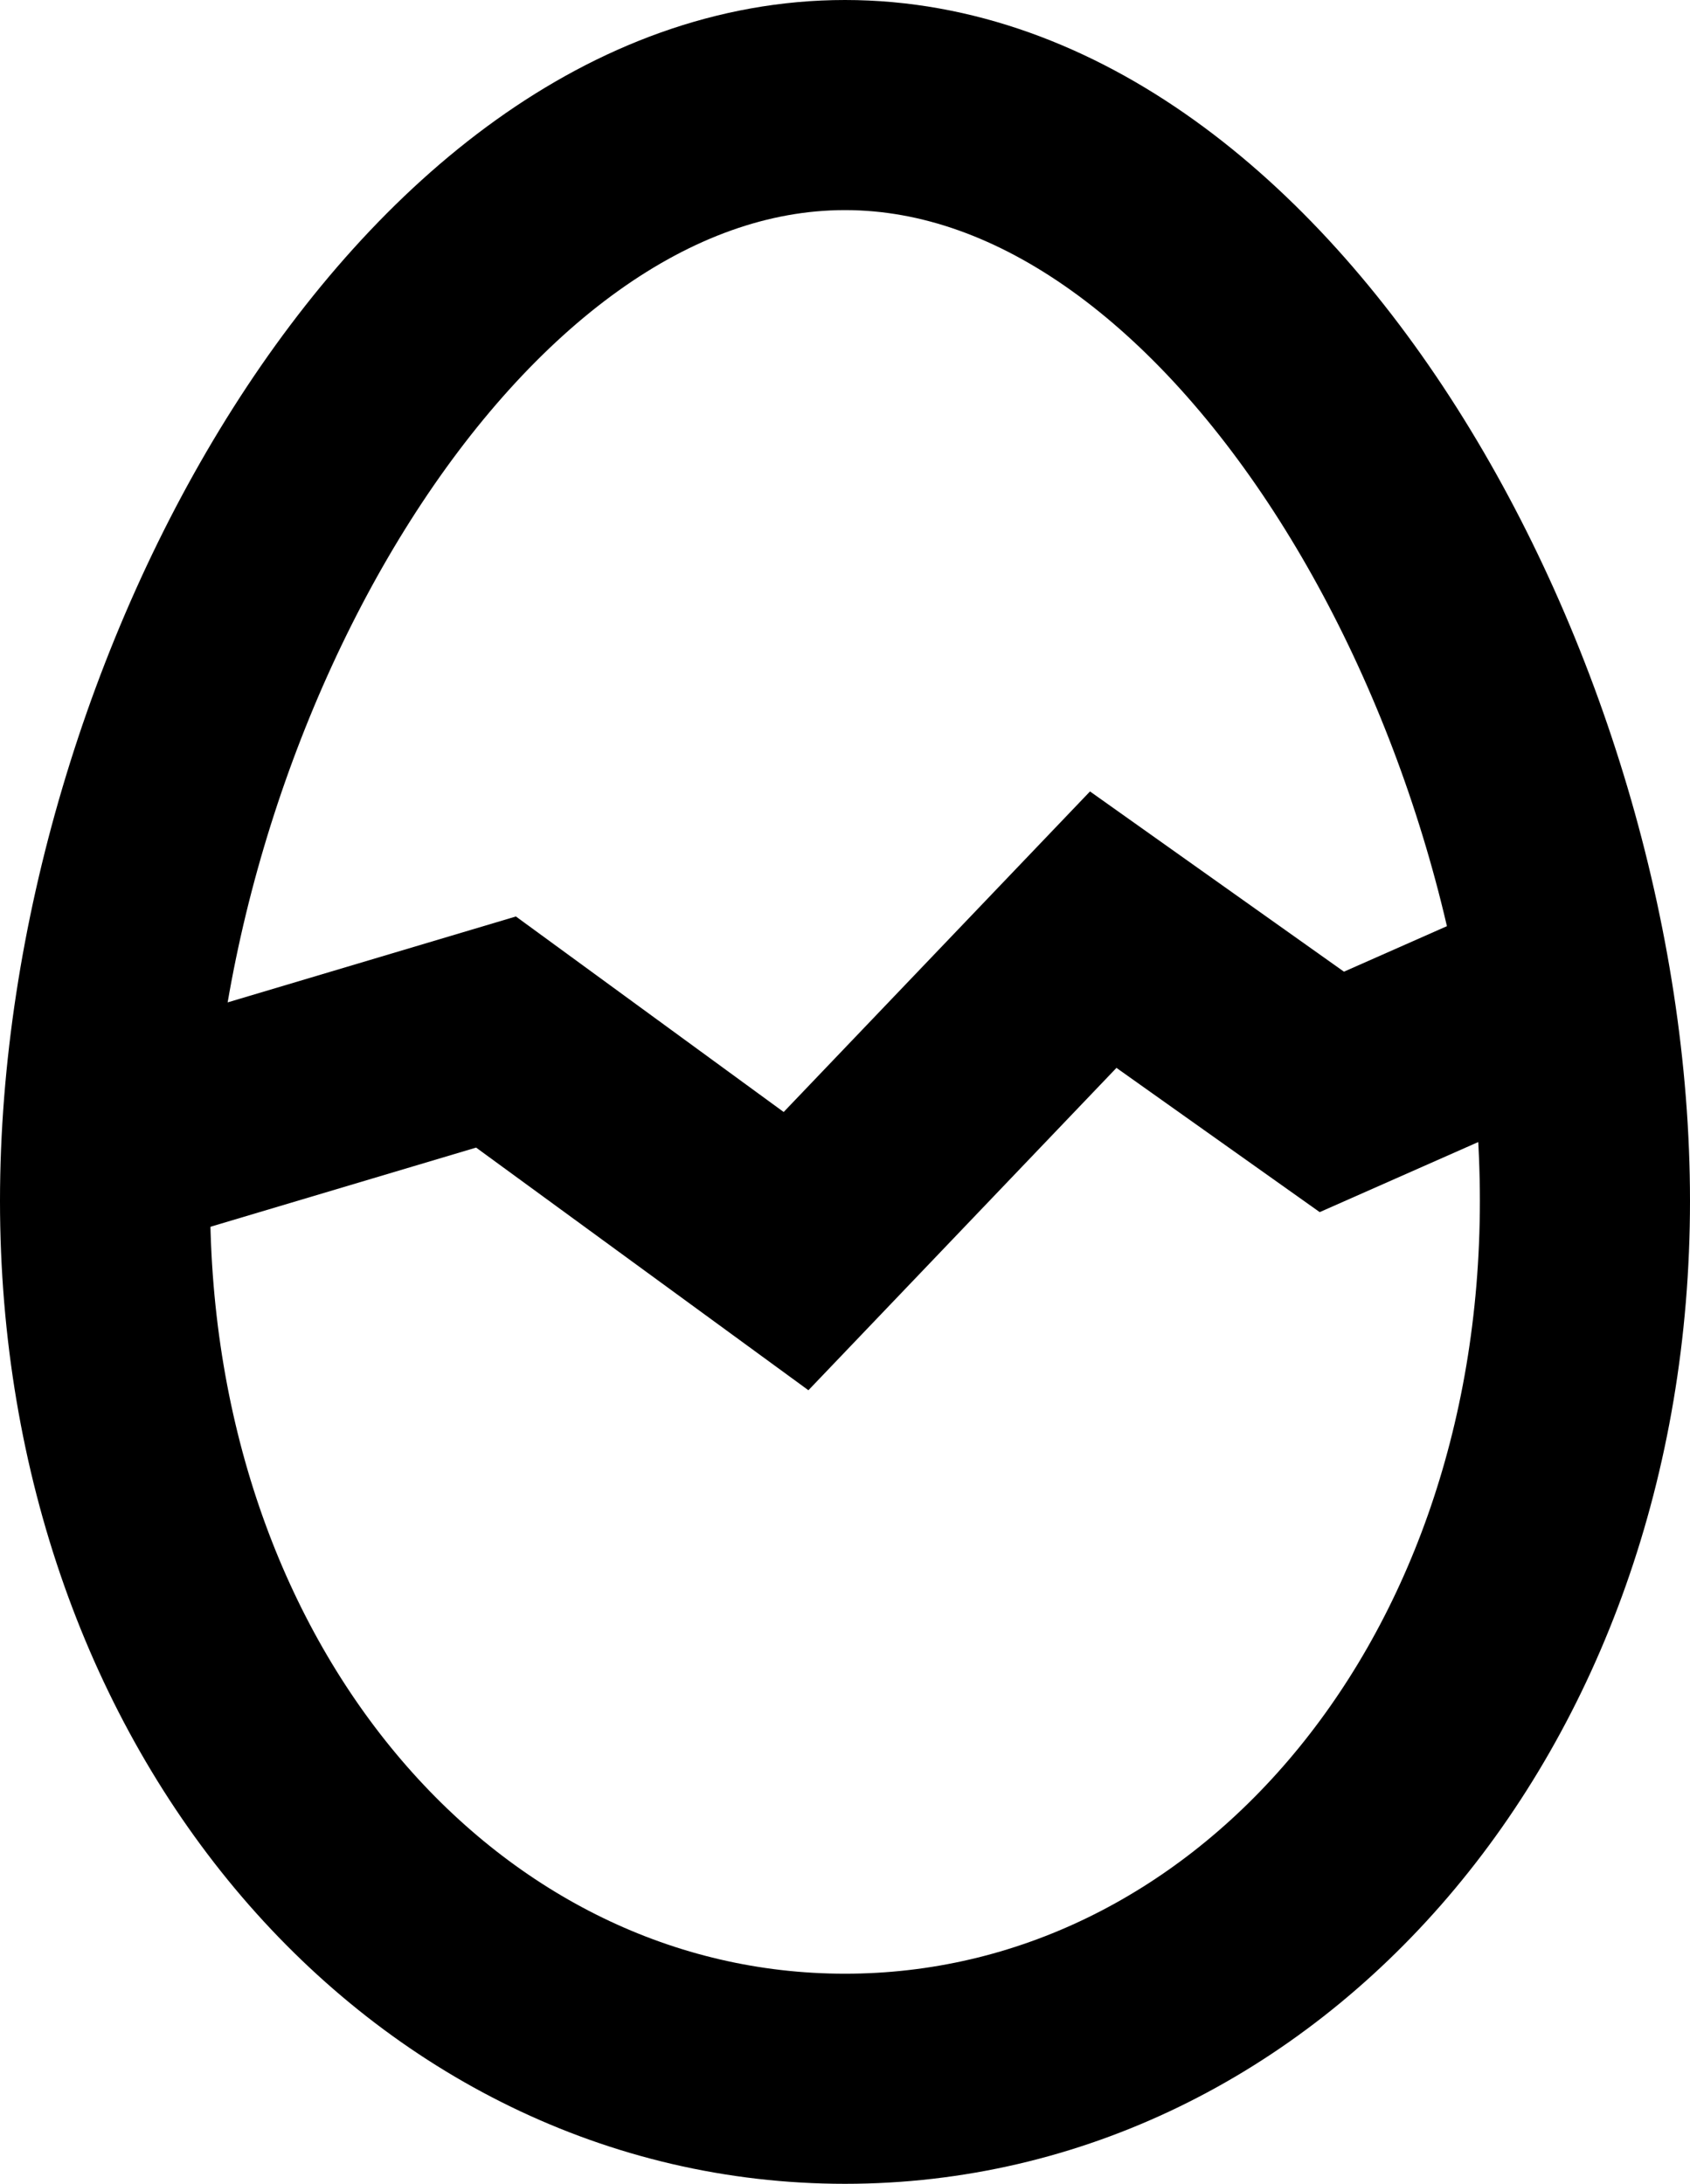
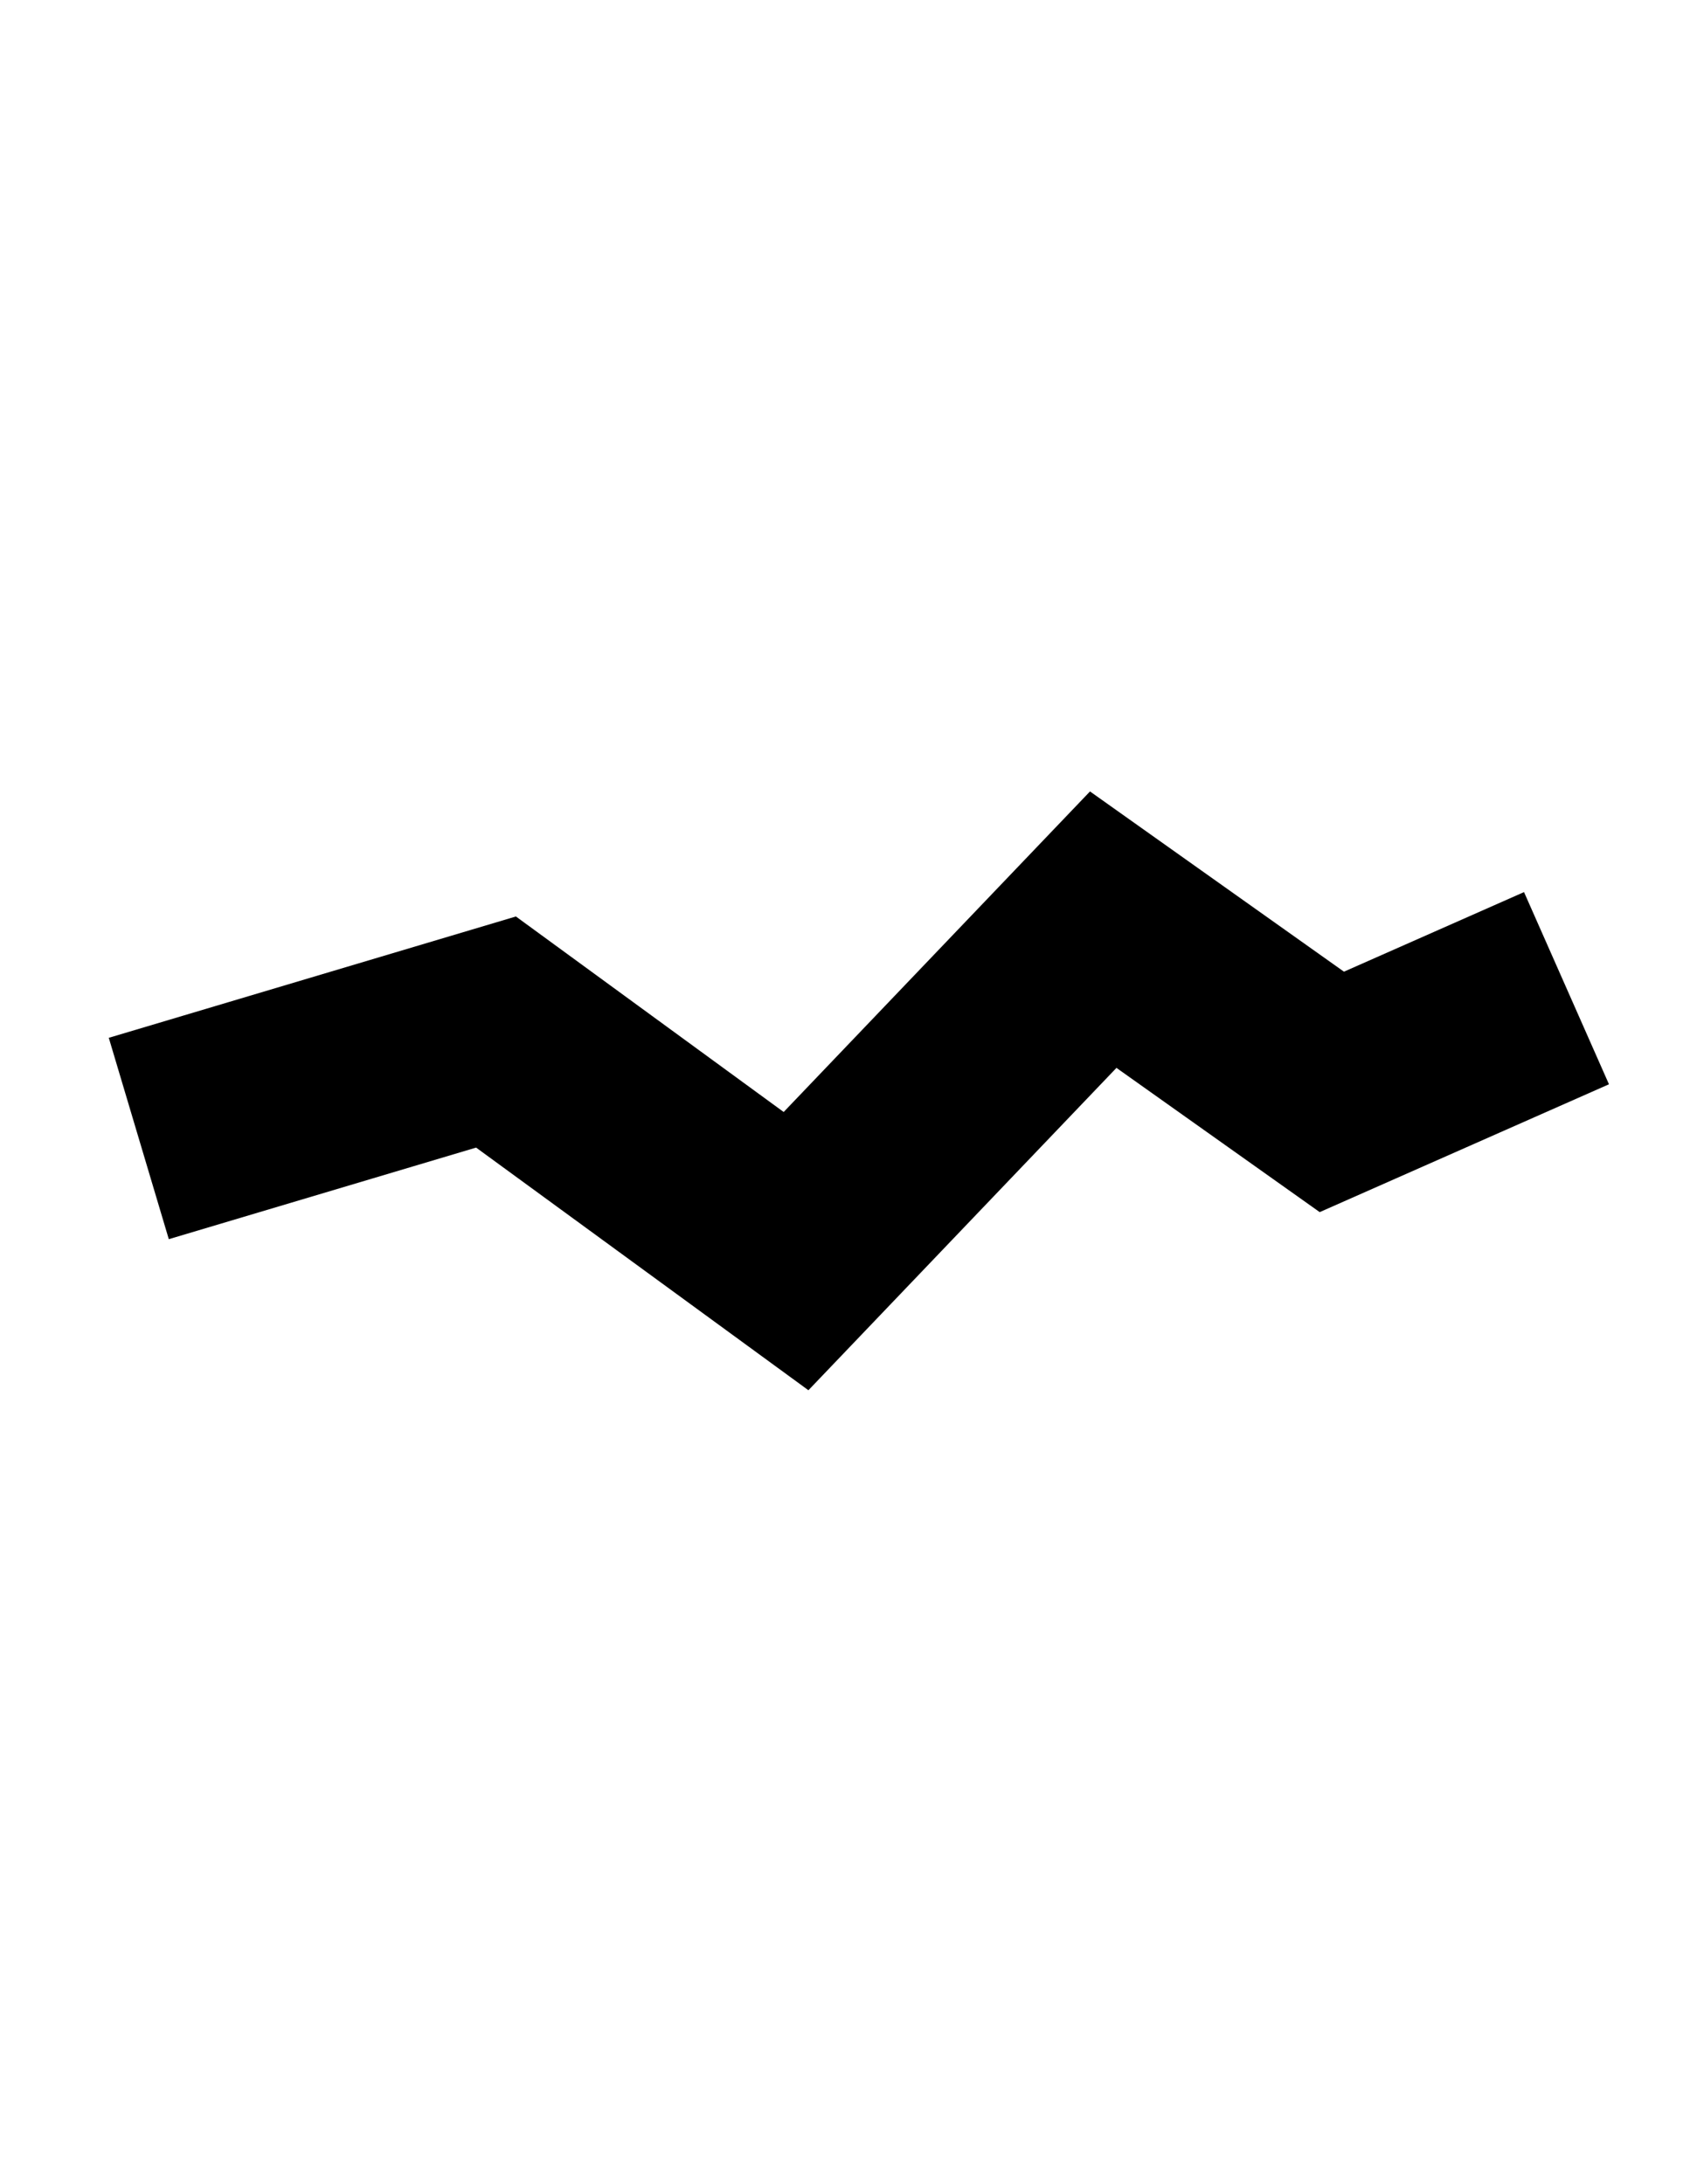
<svg xmlns="http://www.w3.org/2000/svg" id="Layer_2" data-name="Layer 2" viewBox="0 0 1045.56 1351.17">
  <defs>
    <style>
      .cls-1 {
        fill: none;
        stroke: #000;
        stroke-miterlimit: 10;
        stroke-width: 130px;
      }
    </style>
  </defs>
  <g id="Layer_2-2" data-name="Layer 2">
-     <path class="cls-1" d="M980.56,743.04c0,311.42-204.96,543.13-457.78,543.13S65,1054.45,65,743.04,269.96,65,522.78,65s457.78,366.62,457.78,678.04Z" />
    <g id="Layer_3" data-name="Layer 3">
      <polyline class="cls-1" points="85.87 704.41 306.86 638.54 492.49 774.09 682.54 575.2 823.97 675.58 969.15 611.41" />
    </g>
  </g>
</svg>